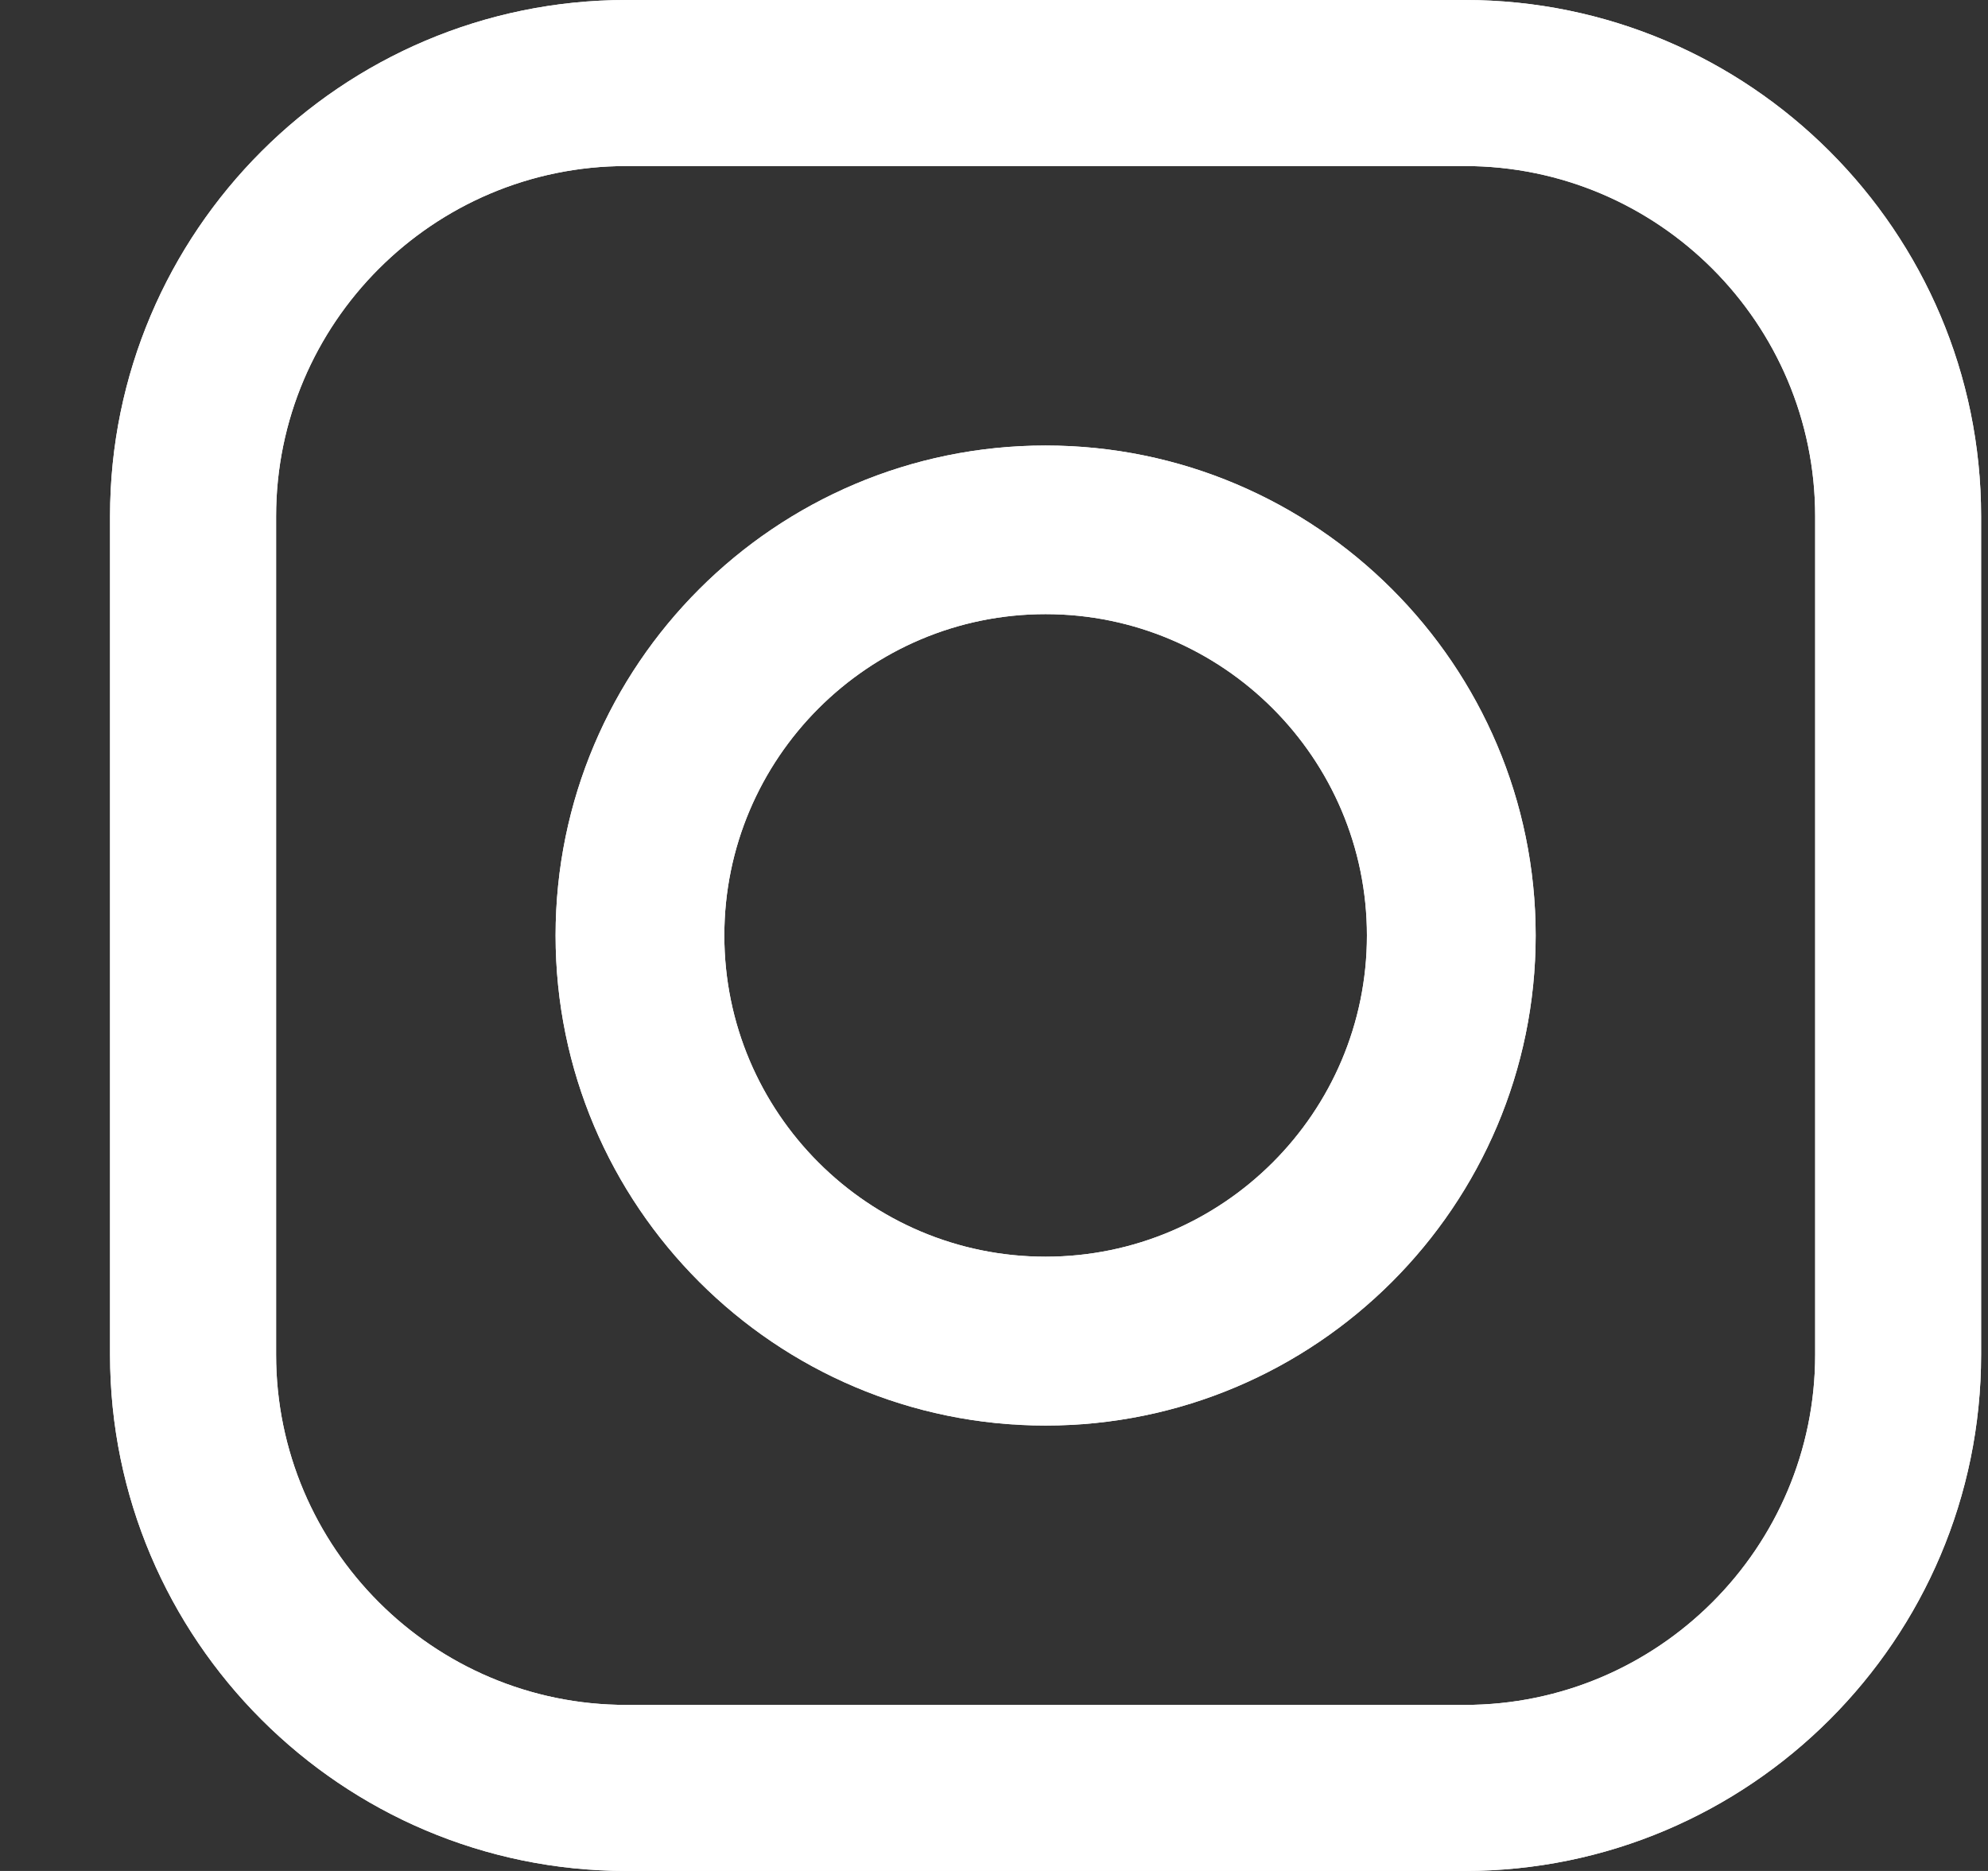
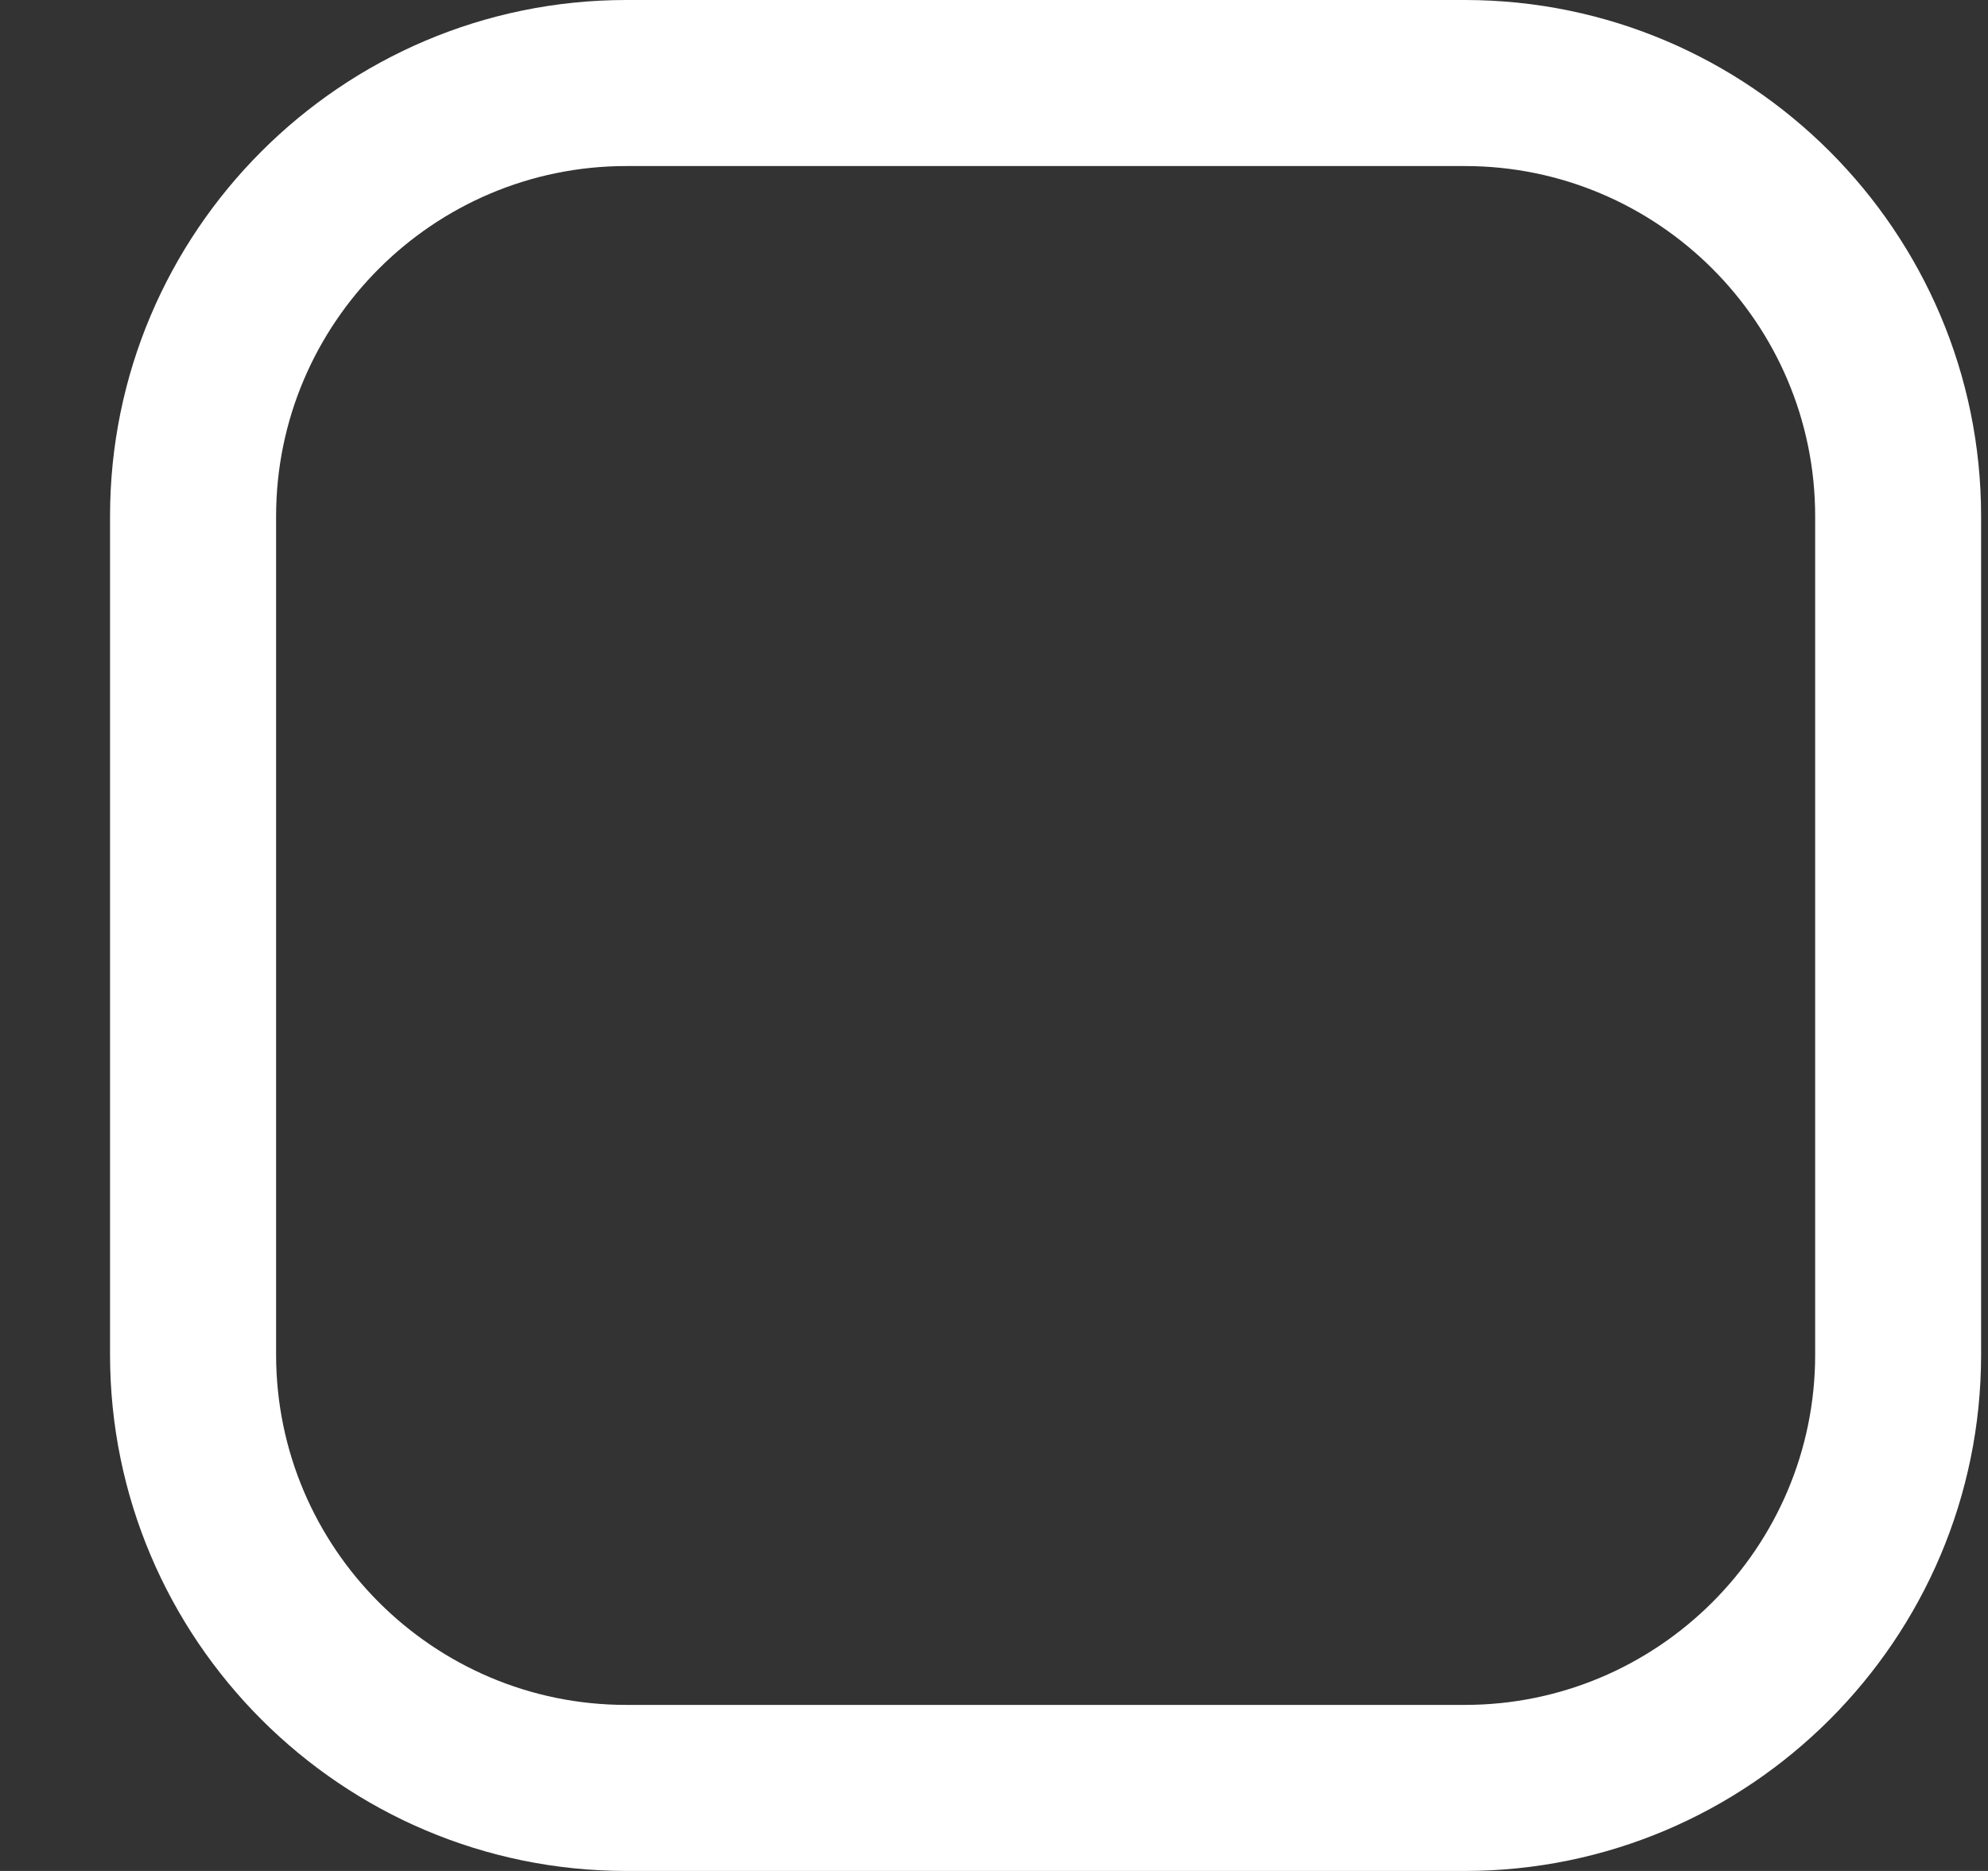
<svg xmlns="http://www.w3.org/2000/svg" width="17" height="16" viewBox="0 0 17 16" fill="none">
  <rect x="0" y="0" width="17" height="16" fill="#333333" stroke="none" />
  <g id="Vector">
-     <path fillRule="evenodd" clipRule="evenodd" d="M4.751 8C4.751 5.689 6.63 3.81 8.941 3.81C11.252 3.81 13.132 5.689 13.132 8C13.132 10.311 11.252 12.191 8.941 12.191C6.63 12.191 4.751 10.311 4.751 8ZM6.194 8C6.194 9.515 7.426 10.747 8.941 10.747C10.456 10.747 11.689 9.515 11.689 8C11.689 6.485 10.456 5.252 8.941 5.252C7.426 5.252 6.194 6.485 6.194 8Z" fill="white" />
-     <path fillRule="evenodd" clipRule="evenodd" d="M5.356 0H12.526C14.96 0 16.941 1.981 16.941 4.415V11.585C16.941 14.019 14.96 16 12.526 16H5.356C2.922 16 0.941 14.019 0.941 11.585V4.415C0.941 1.981 2.922 0 5.356 0ZM12.526 14.58C14.178 14.58 15.522 13.236 15.522 11.585L15.522 4.415C15.522 2.764 14.178 1.42 12.526 1.42H5.356C3.705 1.42 2.361 2.764 2.361 4.415V11.585C2.361 13.236 3.705 14.581 5.356 14.58H12.526Z" fill="white" />
-     <path fillRule="evenodd" clipRule="evenodd" d="M4.751 8C4.751 5.689 6.63 3.81 8.941 3.81C11.252 3.81 13.132 5.689 13.132 8C13.132 10.311 11.252 12.191 8.941 12.191C6.63 12.191 4.751 10.311 4.751 8ZM6.194 8C6.194 9.515 7.426 10.747 8.941 10.747C10.456 10.747 11.689 9.515 11.689 8C11.689 6.485 10.456 5.252 8.941 5.252C7.426 5.252 6.194 6.485 6.194 8Z" fill="white" />
    <path fillRule="evenodd" clipRule="evenodd" d="M5.356 0H12.526C14.96 0 16.941 1.981 16.941 4.415V11.585C16.941 14.019 14.96 16 12.526 16H5.356C2.922 16 0.941 14.019 0.941 11.585V4.415C0.941 1.981 2.922 0 5.356 0ZM12.526 14.58C14.178 14.58 15.522 13.236 15.522 11.585L15.522 4.415C15.522 2.764 14.178 1.42 12.526 1.42H5.356C3.705 1.42 2.361 2.764 2.361 4.415V11.585C2.361 13.236 3.705 14.581 5.356 14.58H12.526Z" fill="white" />
  </g>
</svg>